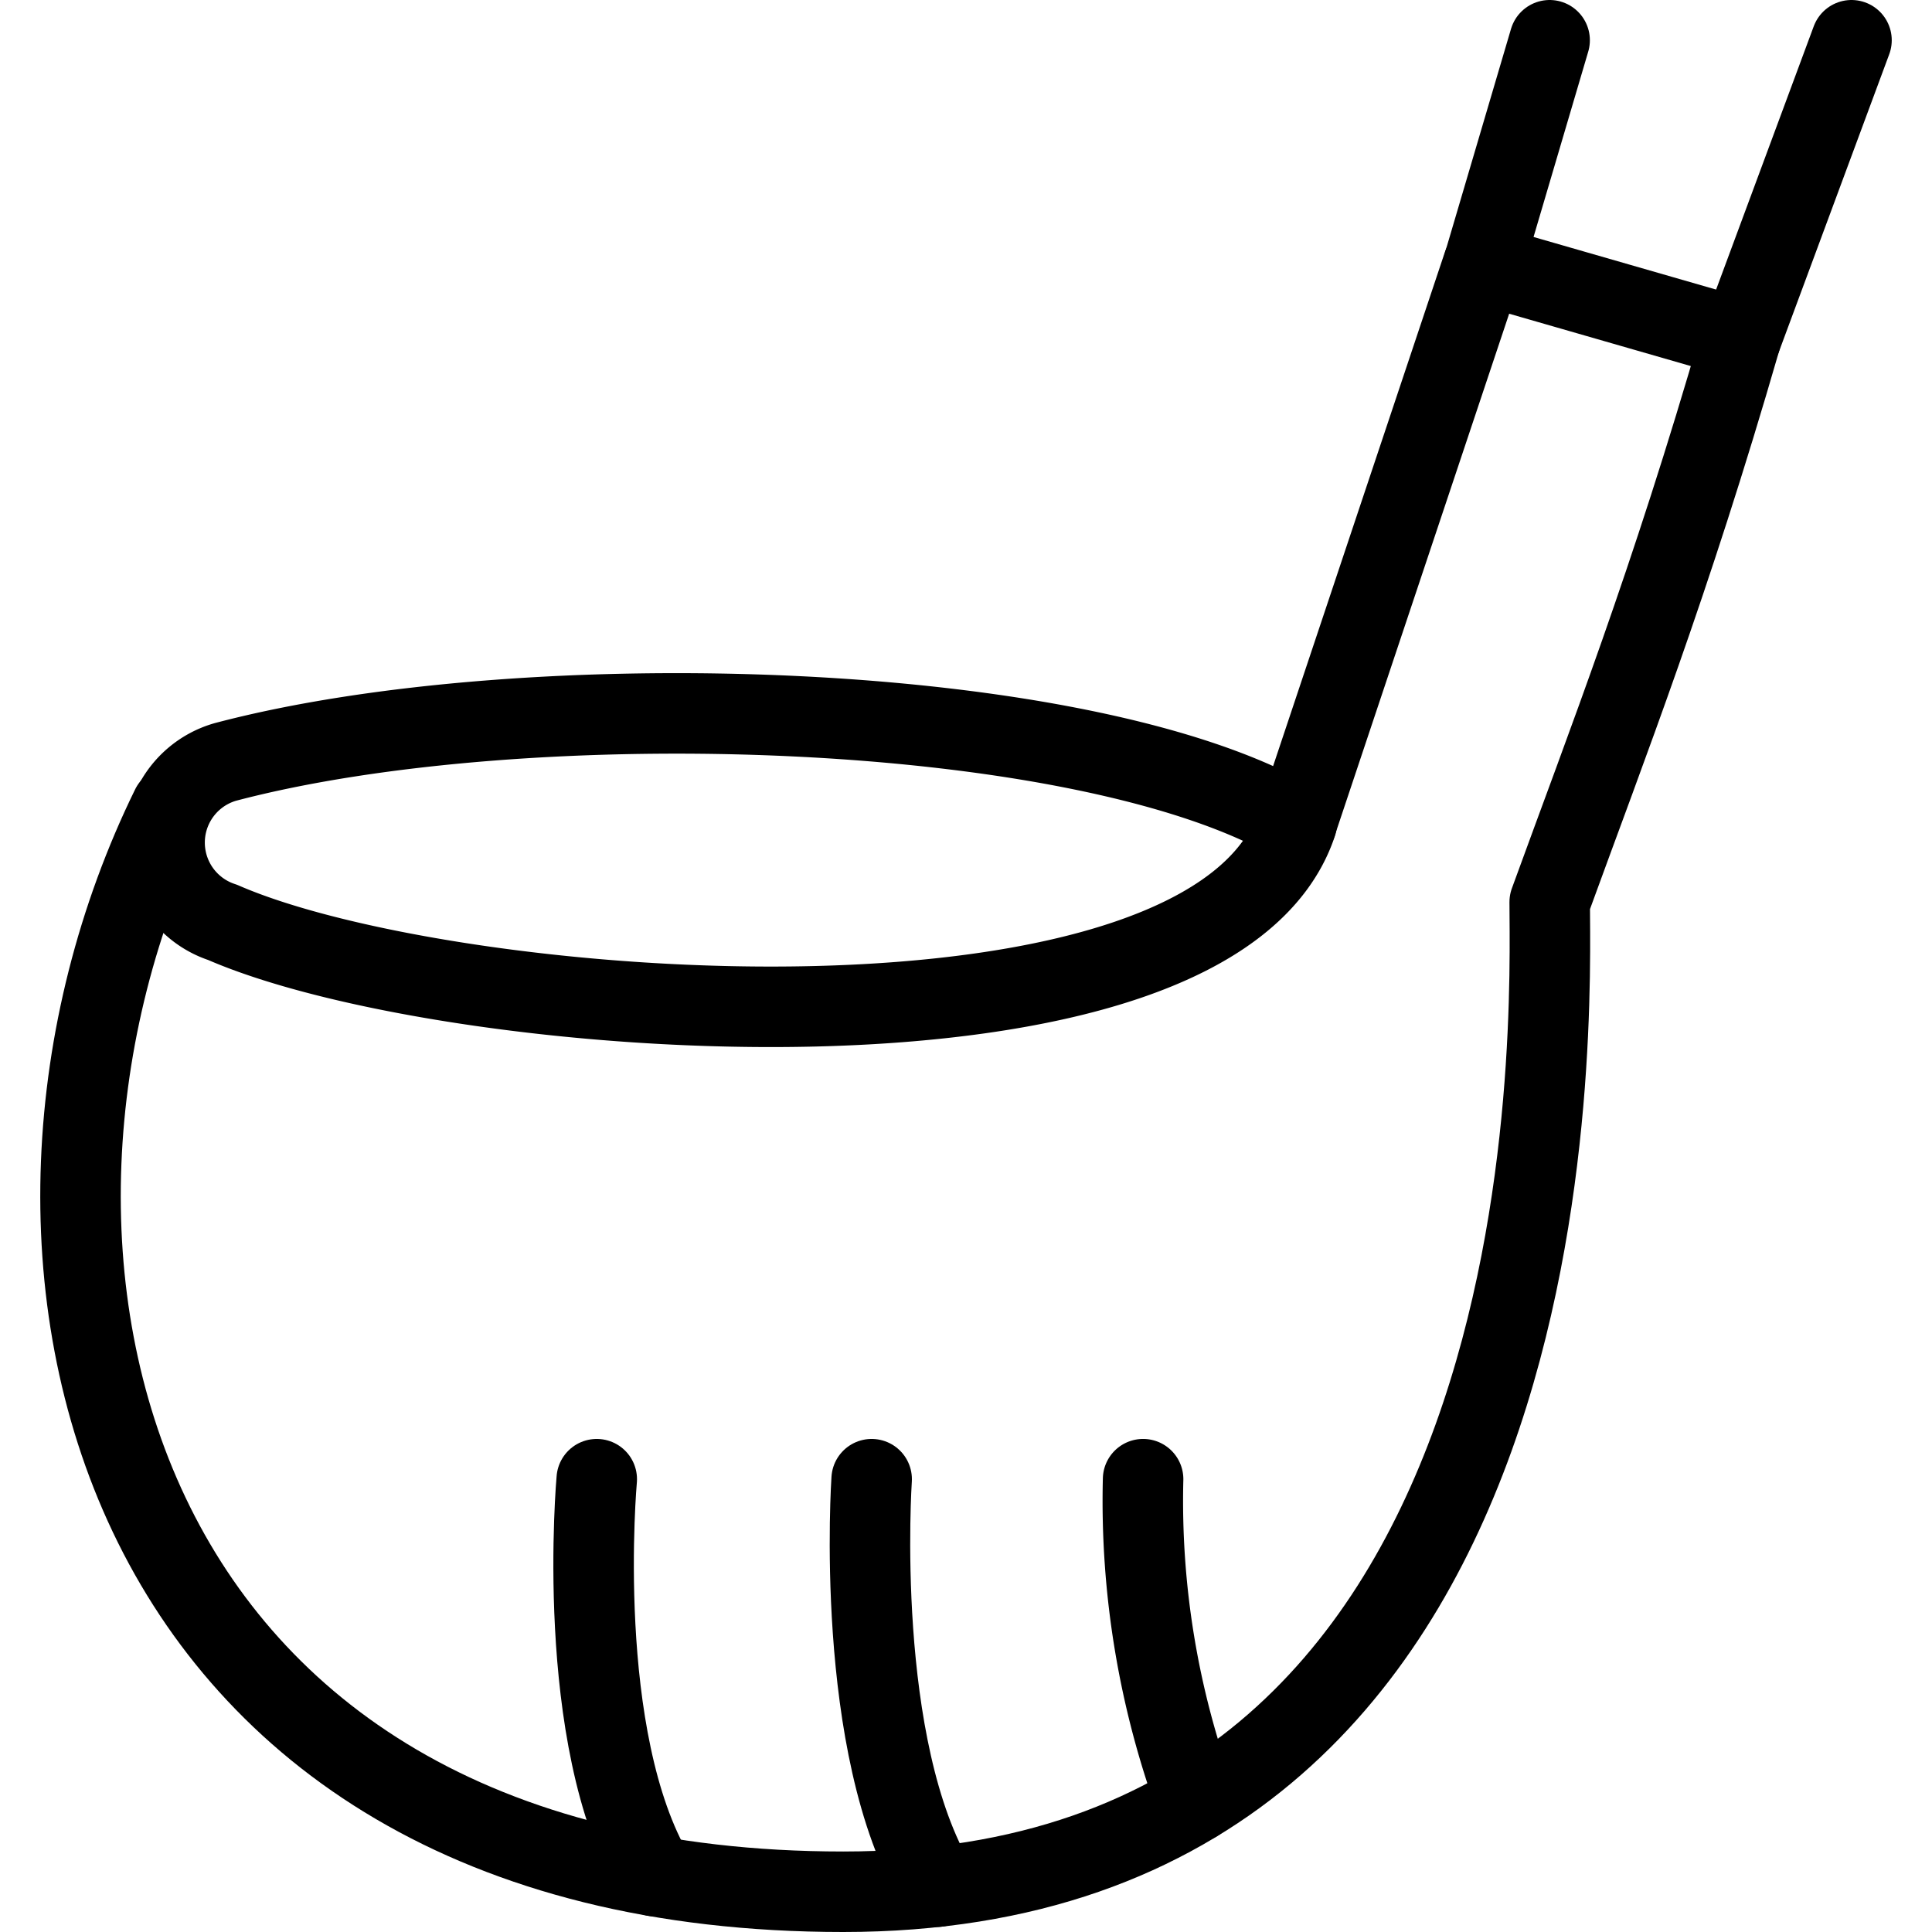
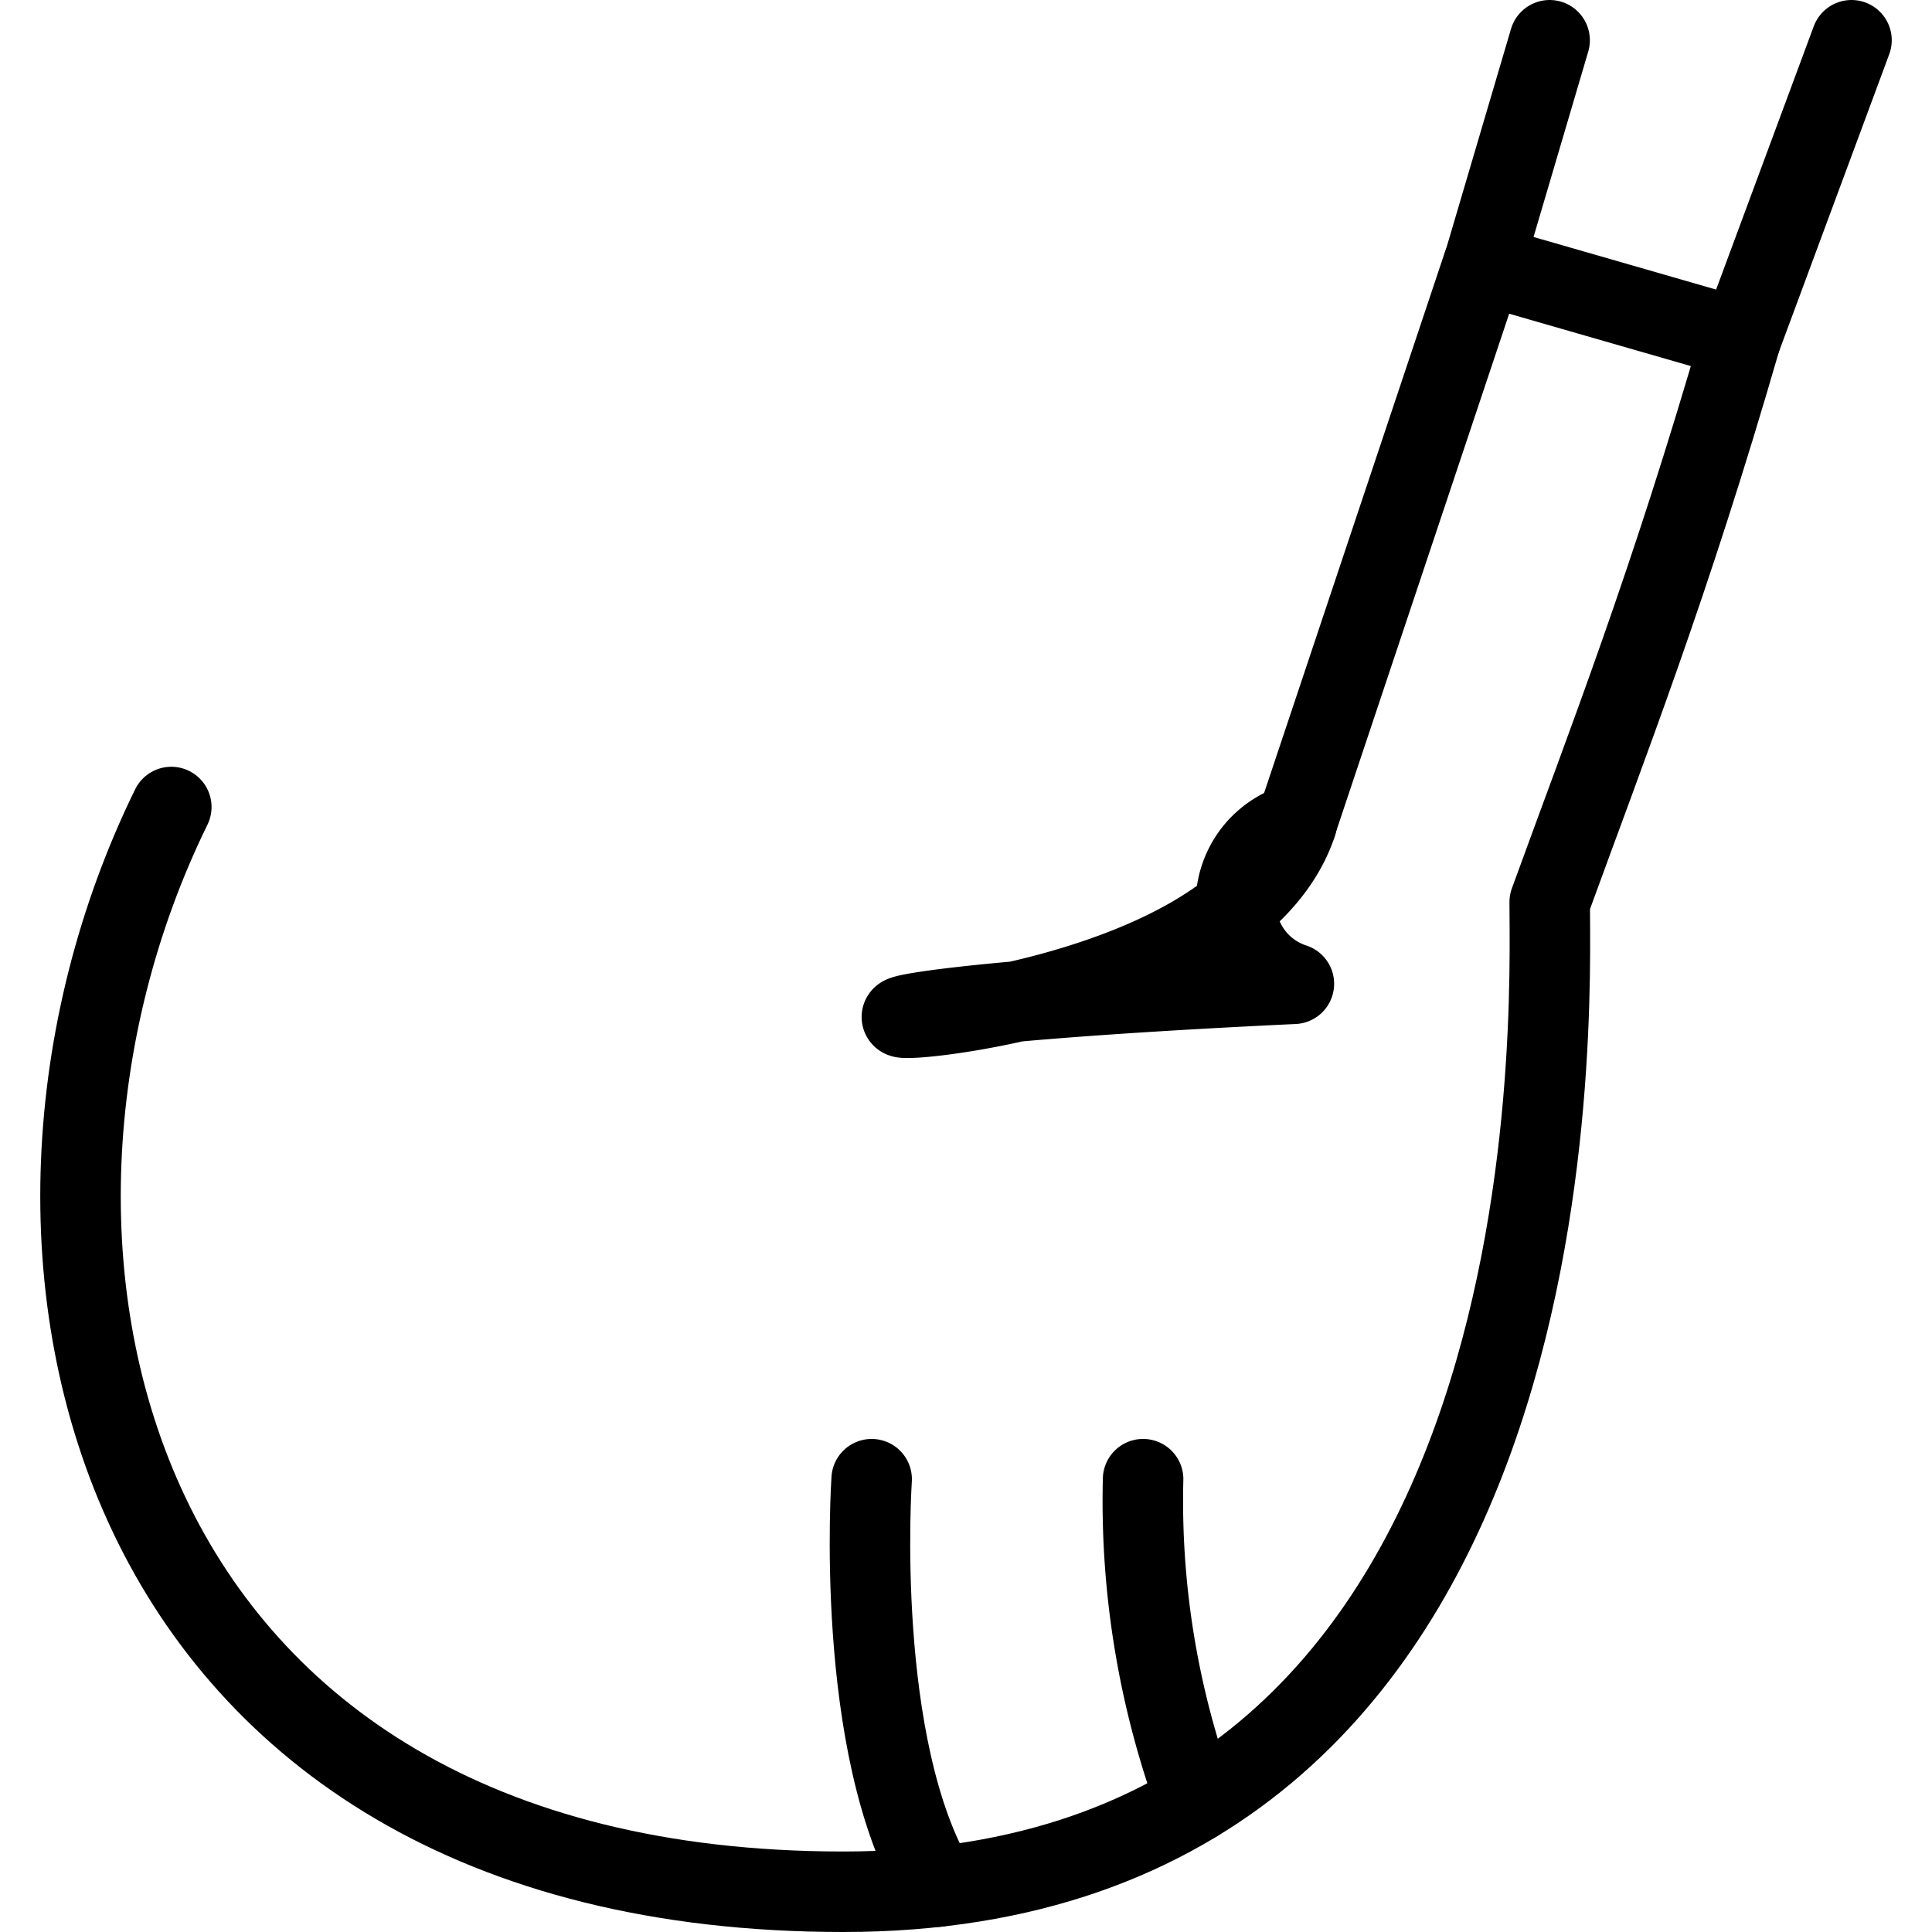
<svg xmlns="http://www.w3.org/2000/svg" viewBox="0 0 24 24">
  <g transform="matrix(1,0,0,1,0,0)">
    <defs>
      <style>.a{fill:none;stroke:#000000;stroke-linecap:round;stroke-linejoin:round;}</style>
    </defs>
    <line class="a" x1="21.625" y1="4.208" x2="23" y2="0.5" />
    <line class="a" x1="18.428" y1="3.286" x2="19.25" y2="0.5" />
-     <path class="a" d="M16.108,10.228C13.491,8.683,6.535,8.478,2.8,9.465a1.042,1.042,0,0,0-.035,1.993C5.641,12.713,15.056,13.393,16.108,10.228Z" />
+     <path class="a" d="M16.108,10.228a1.042,1.042,0,0,0-.035,1.993C5.641,12.713,15.056,13.393,16.108,10.228Z" />
    <path class="a" d="M2.128,10.025C-.559,15.506,1.3,23.5,10.475,23.5s8.776-10.931,8.776-12.294c.721-1.981,1.487-3.931,2.374-7l-3.2-.922-2.32,6.942" />
-     <path class="a" d="M7.413,18.375s-.292,3.223.722,4.931" />
    <path class="a" d="M10.828,18.375s-.228,3.335.816,5.062" />
    <path class="a" d="M14.2,18.375a10.837,10.837,0,0,0,.661,4.006" />
  </g>
</svg>